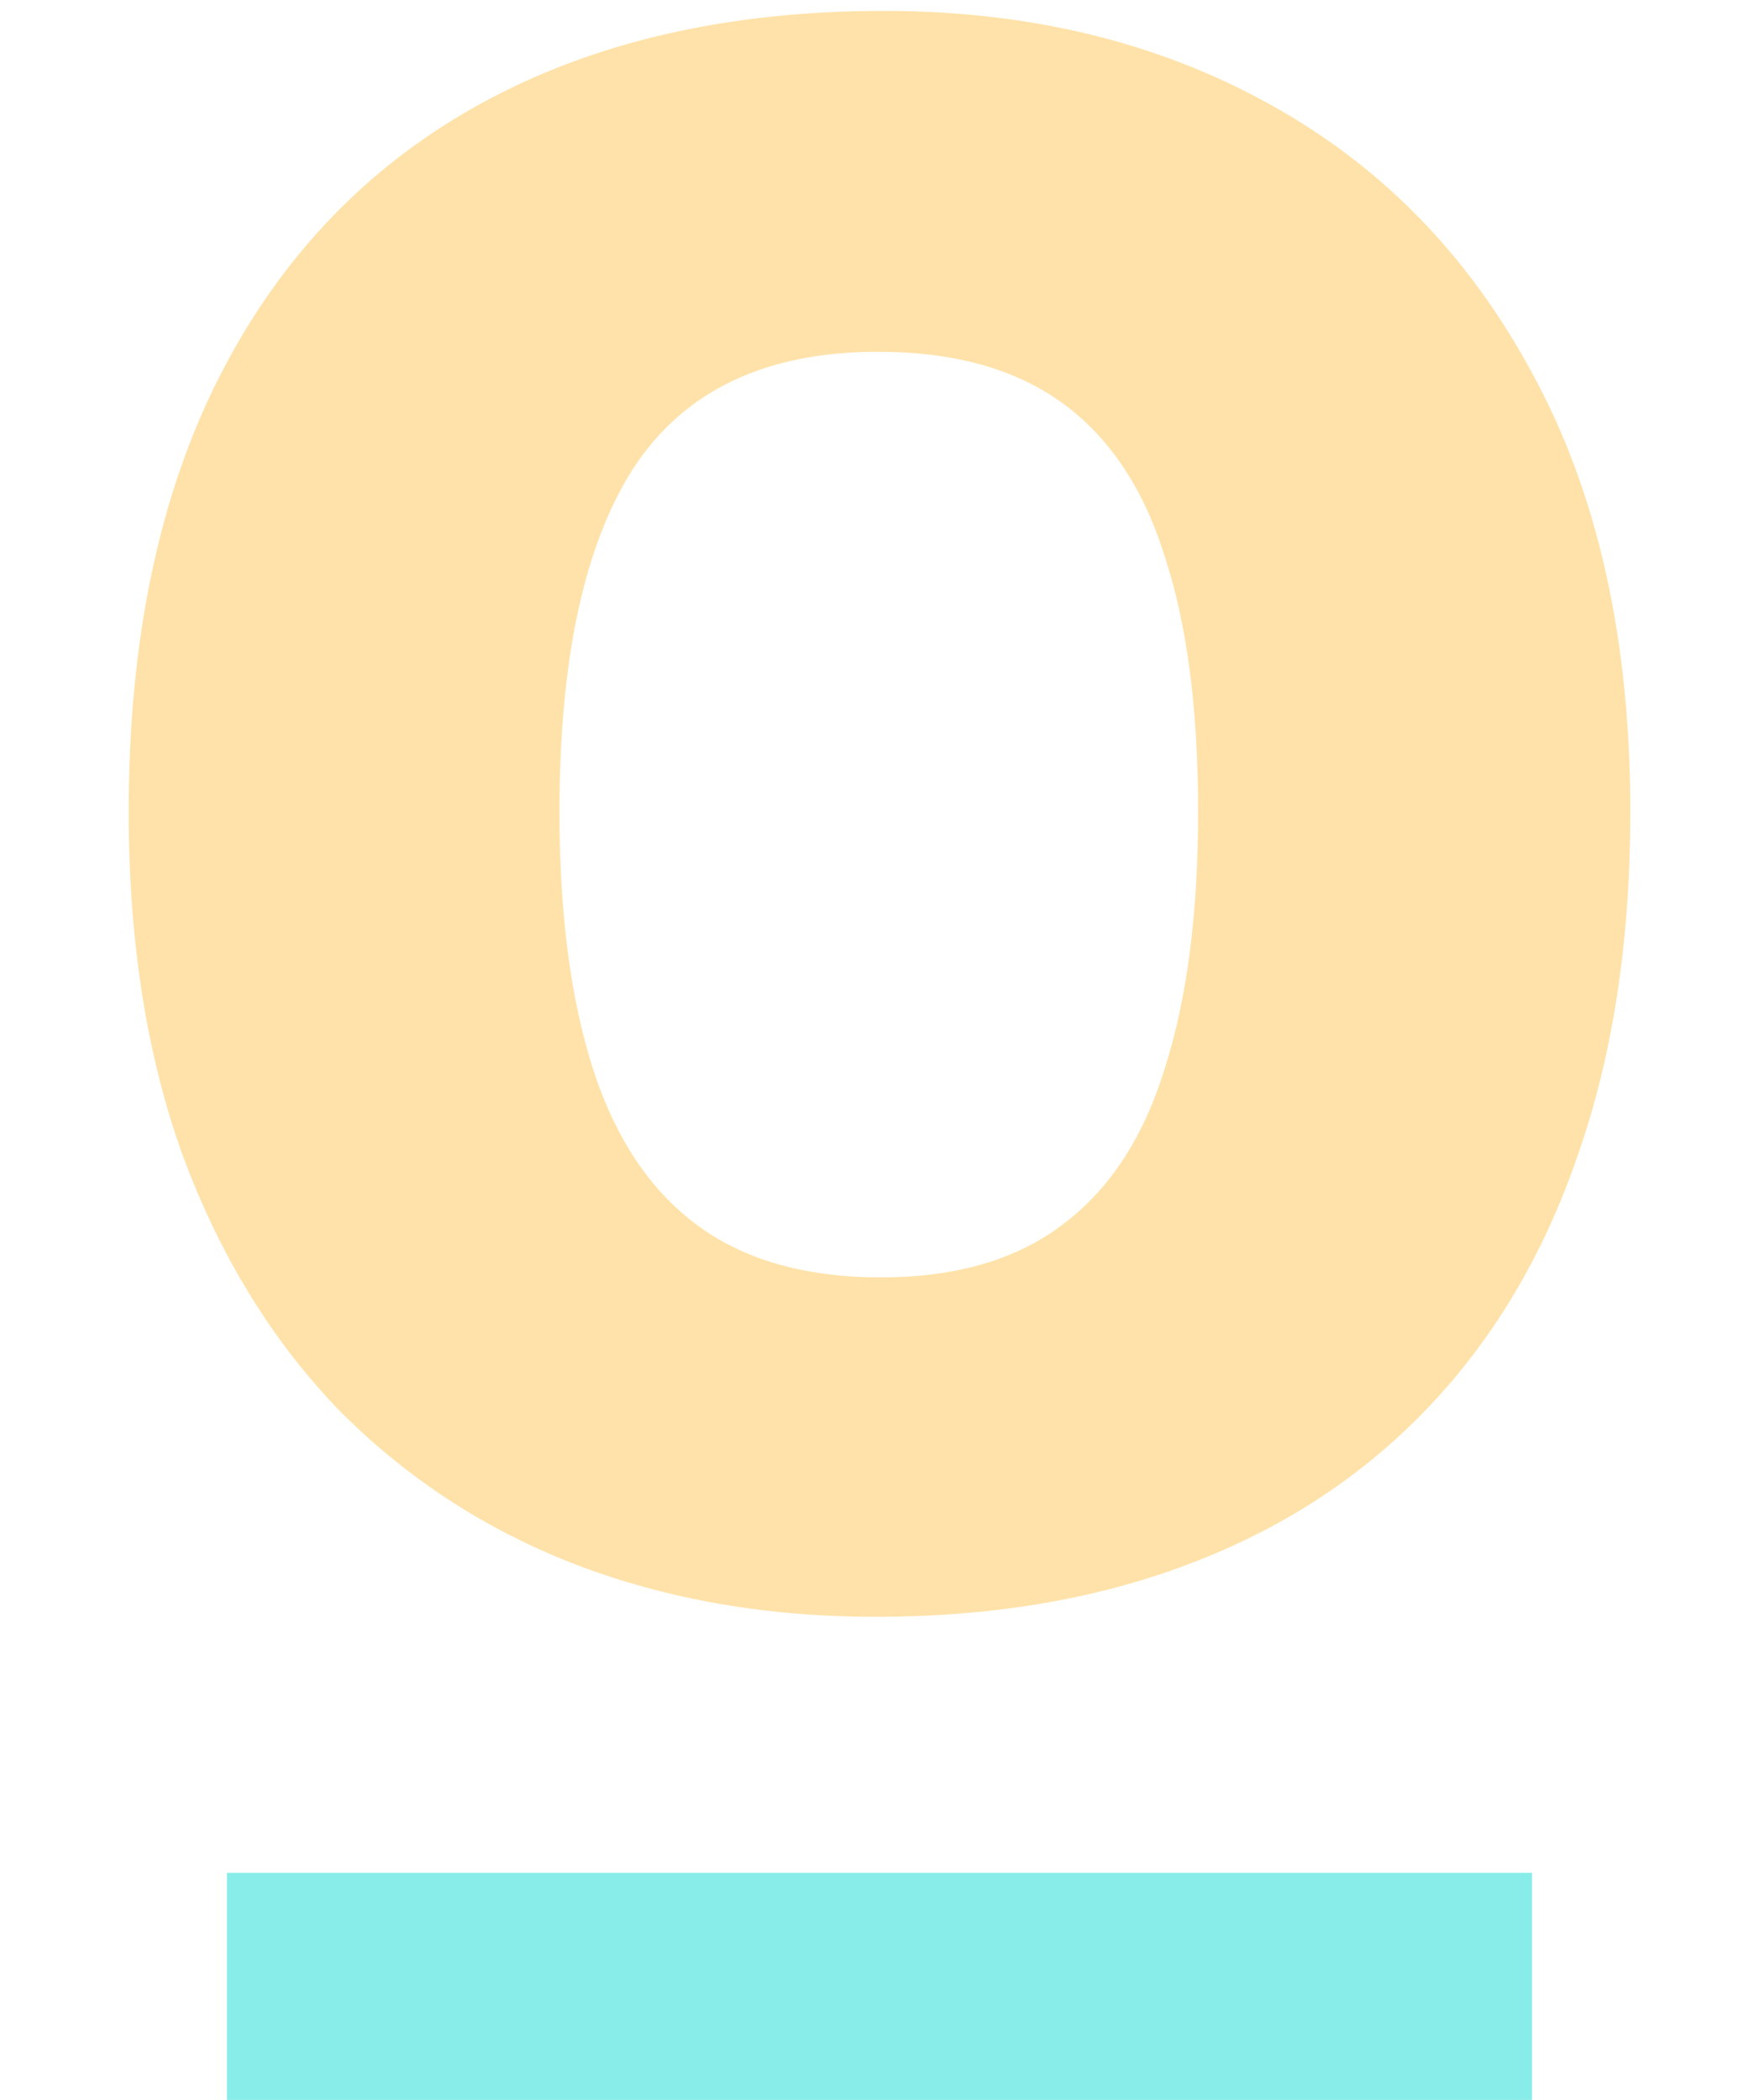
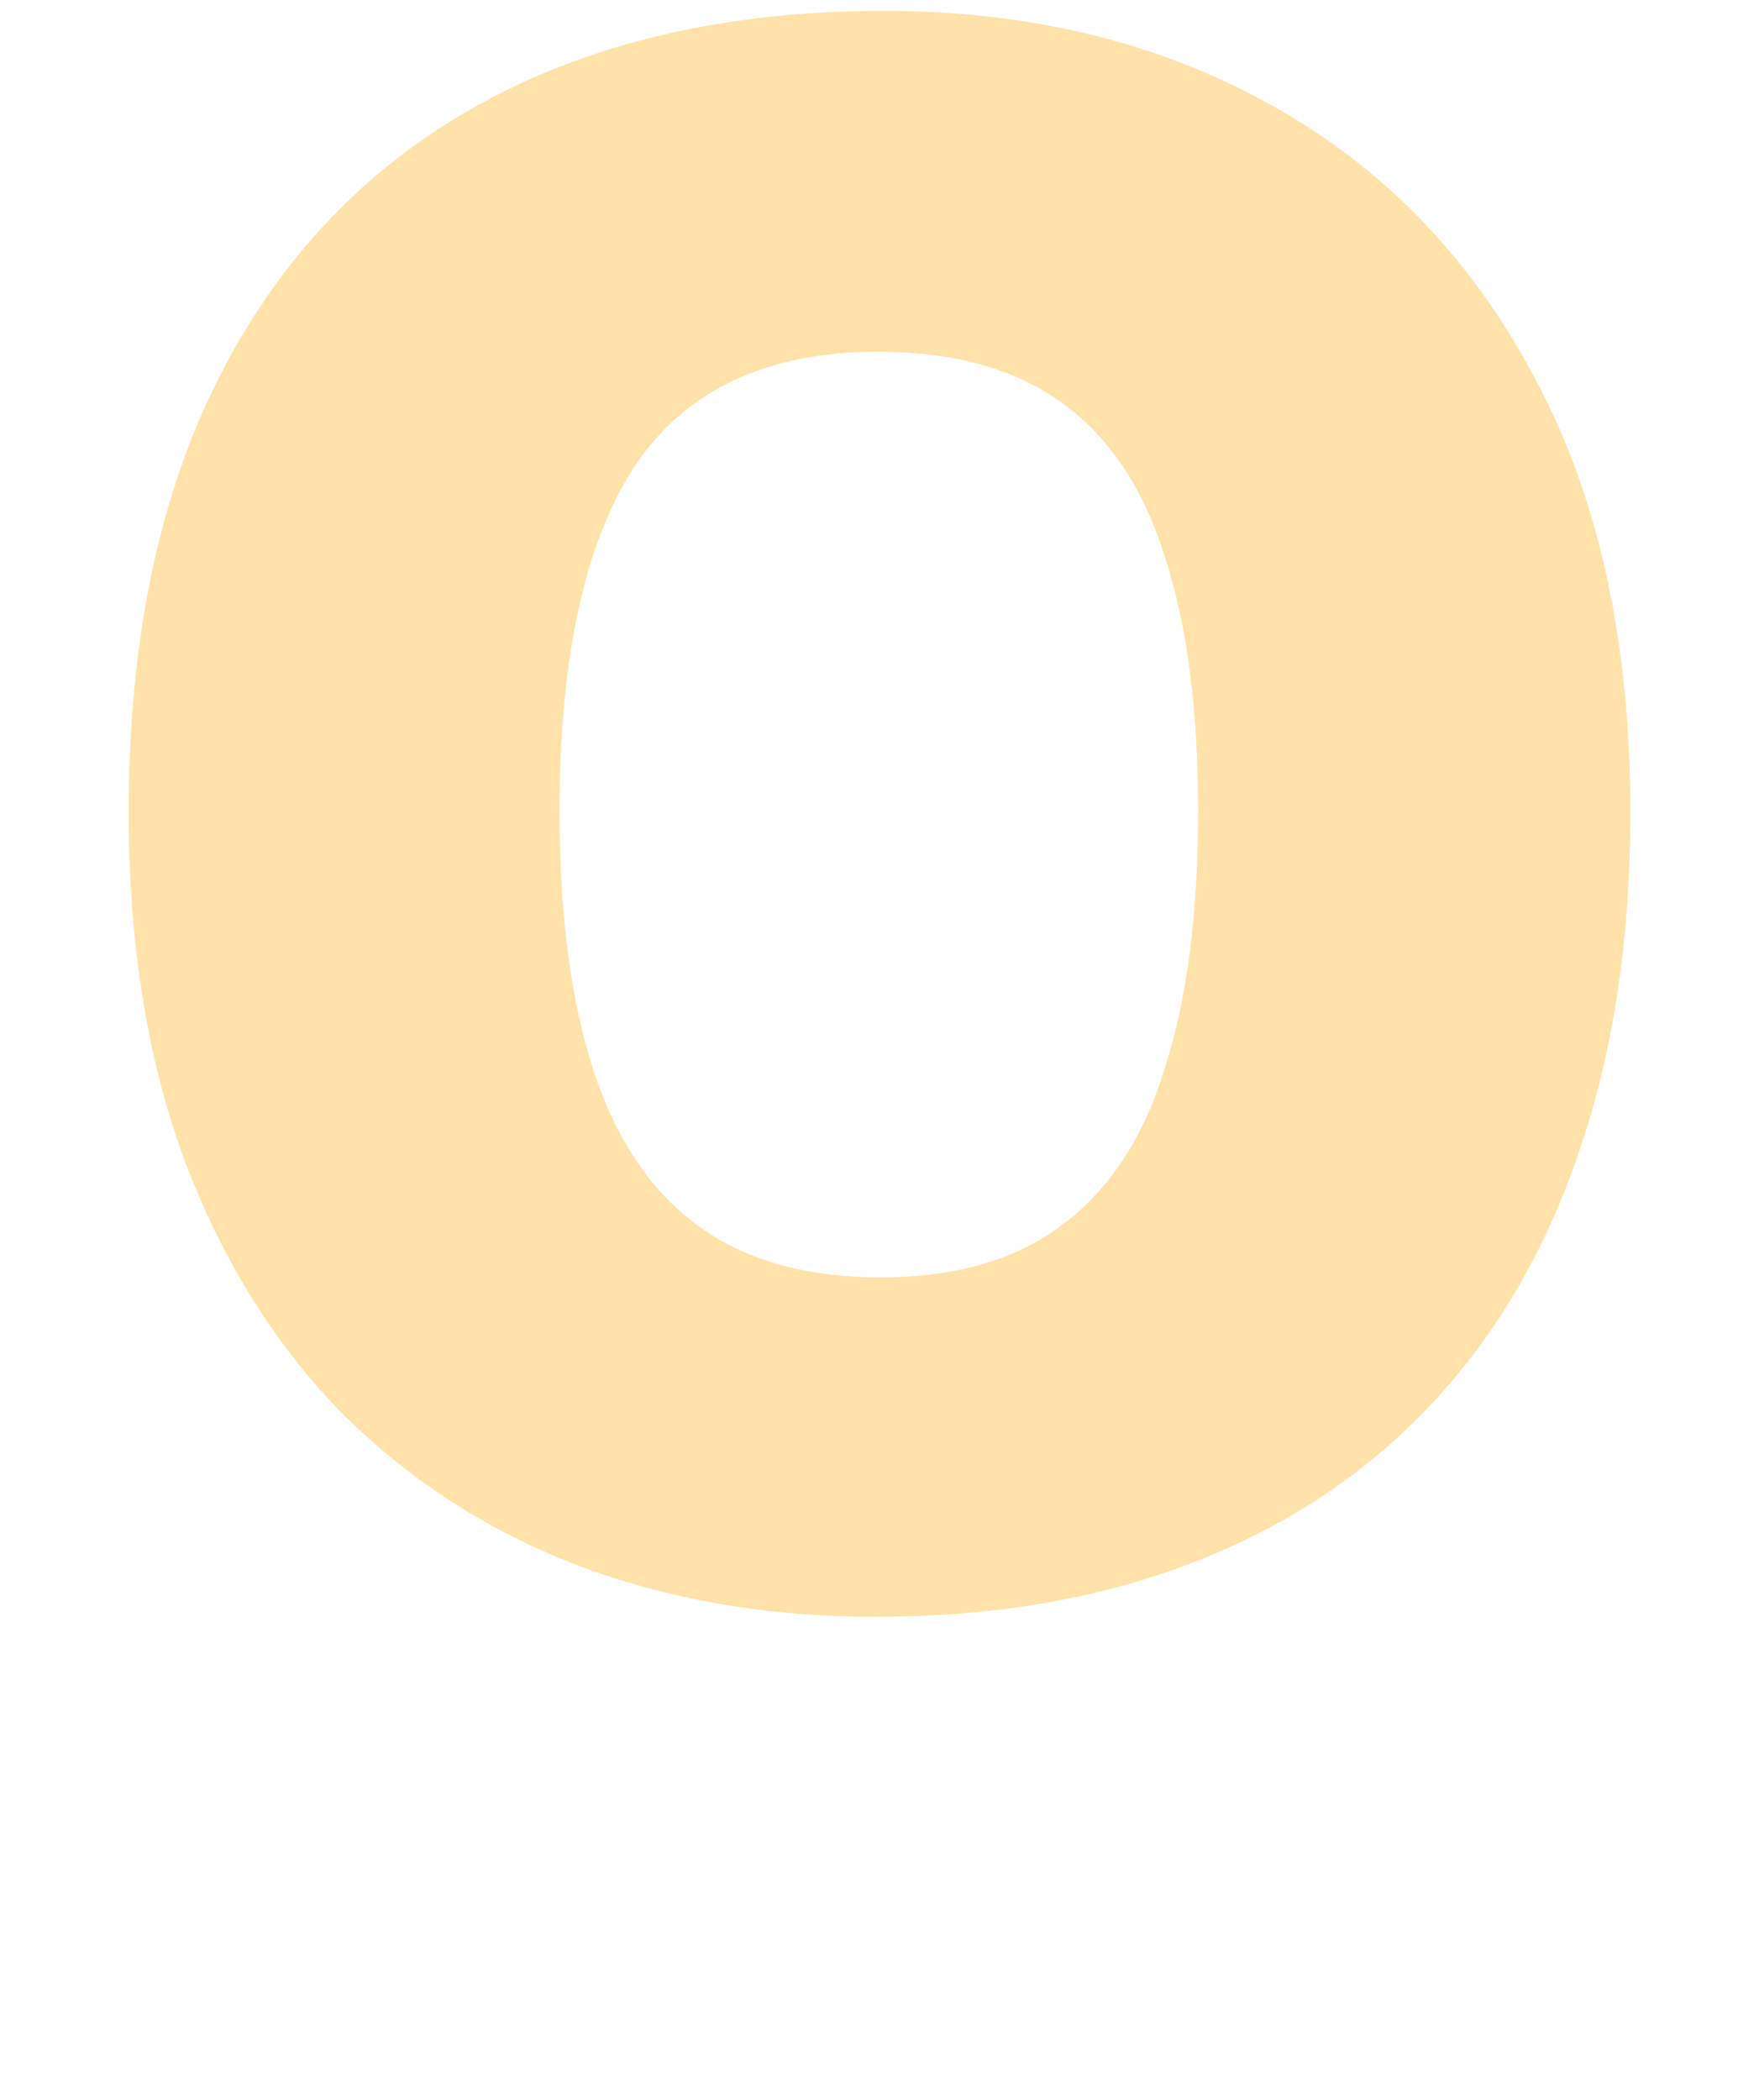
<svg xmlns="http://www.w3.org/2000/svg" width="31" height="37" viewBox="0 0 31 37" fill="none">
  <path d="M28.732 14.304C28.732 16.582 28.423 18.601 27.805 20.358C27.203 22.116 26.315 23.605 25.144 24.826C23.988 26.031 22.588 26.942 20.944 27.561C19.317 28.179 17.477 28.488 15.427 28.488C13.506 28.488 11.74 28.179 10.129 27.561C8.534 26.942 7.142 26.031 5.954 24.826C4.782 23.605 3.871 22.116 3.22 20.358C2.585 18.601 2.268 16.582 2.268 14.304C2.268 11.276 2.805 8.713 3.879 6.613C4.953 4.514 6.483 2.919 8.469 1.828C10.454 0.738 12.823 0.192 15.573 0.192C18.129 0.192 20.391 0.738 22.36 1.828C24.346 2.919 25.9 4.514 27.023 6.613C28.163 8.713 28.732 11.276 28.732 14.304ZM9.86 14.304C9.86 16.094 10.056 17.6 10.446 18.82C10.837 20.041 11.447 20.961 12.277 21.579C13.107 22.198 14.19 22.507 15.524 22.507C16.843 22.507 17.909 22.198 18.723 21.579C19.553 20.961 20.155 20.041 20.529 18.82C20.92 17.6 21.115 16.094 21.115 14.304C21.115 12.497 20.92 11 20.529 9.812C20.155 8.607 19.553 7.704 18.723 7.102C17.893 6.499 16.81 6.198 15.476 6.198C13.506 6.198 12.074 6.874 11.179 8.225C10.3 9.576 9.86 11.602 9.86 14.304Z" fill="#FFE2A9" />
-   <rect x="4" y="33" width="23" height="4" fill="#88EDE8" />
</svg>